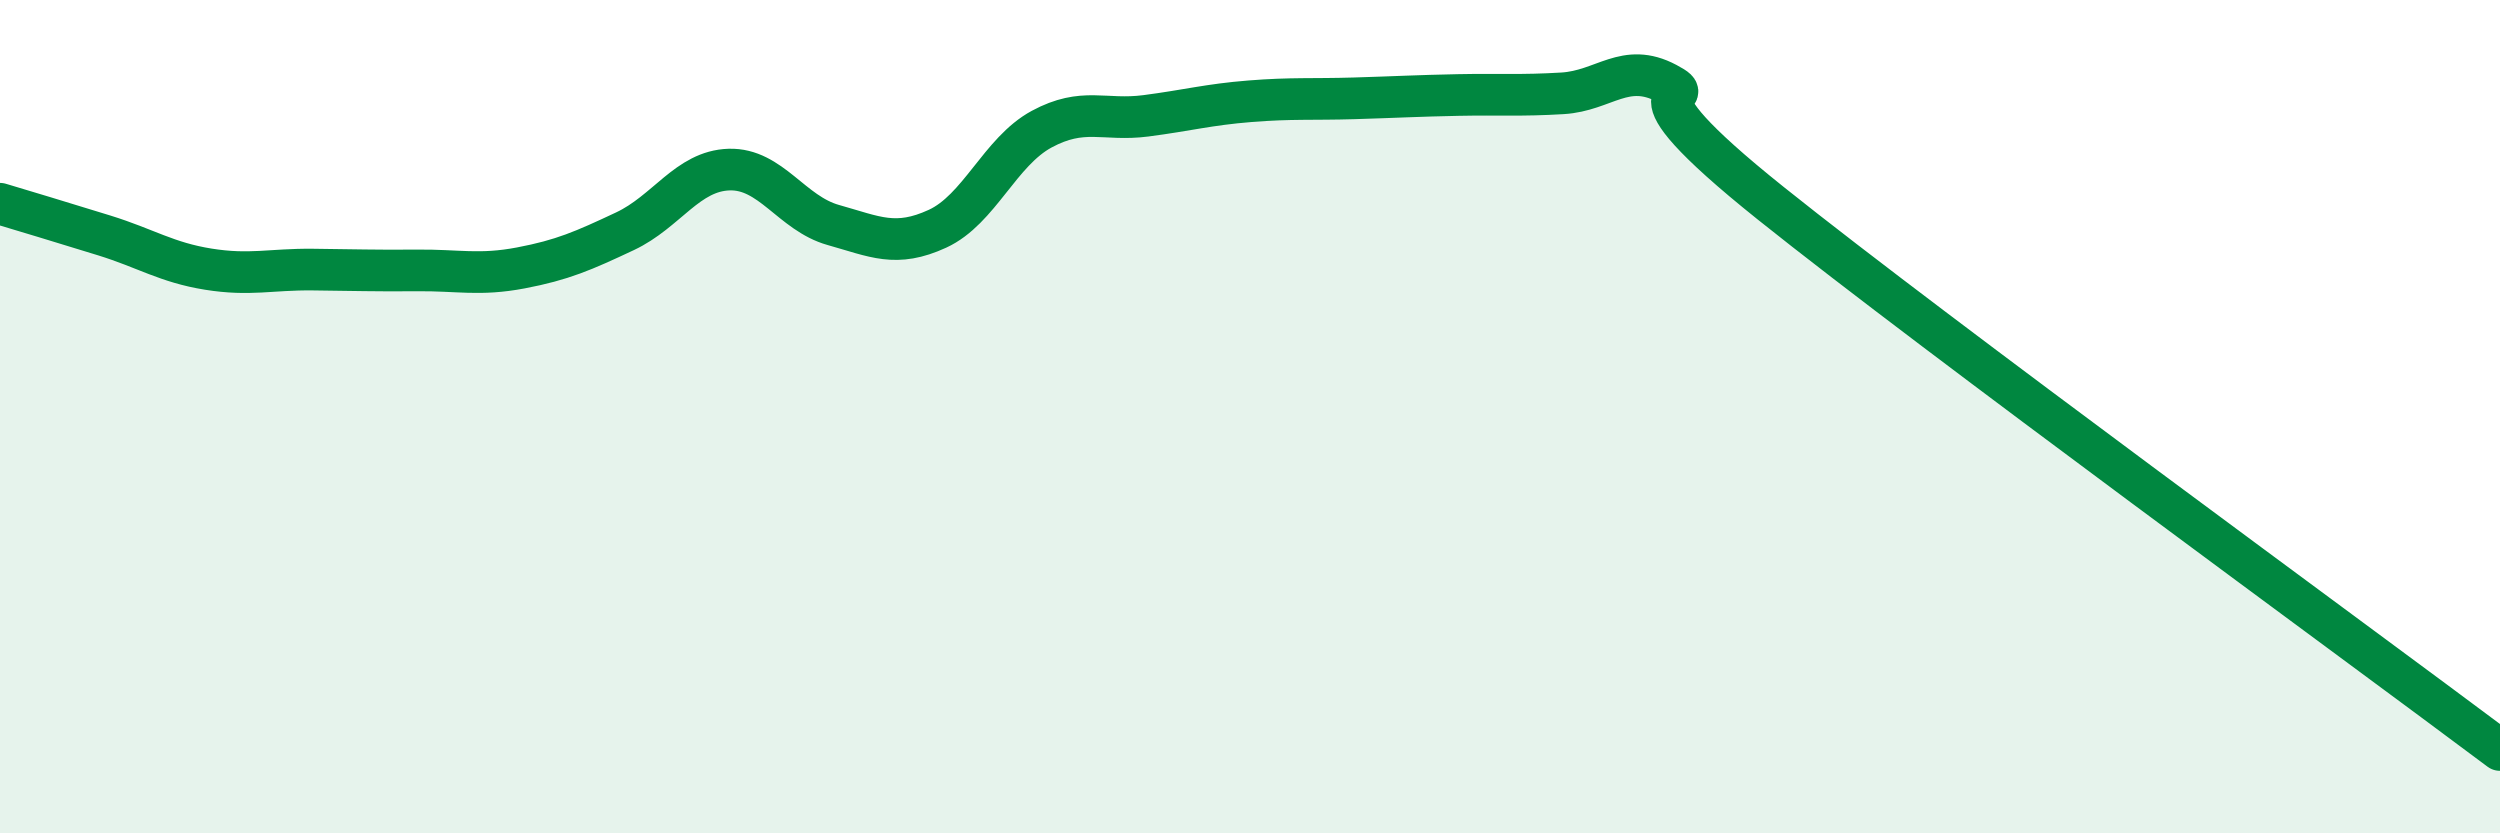
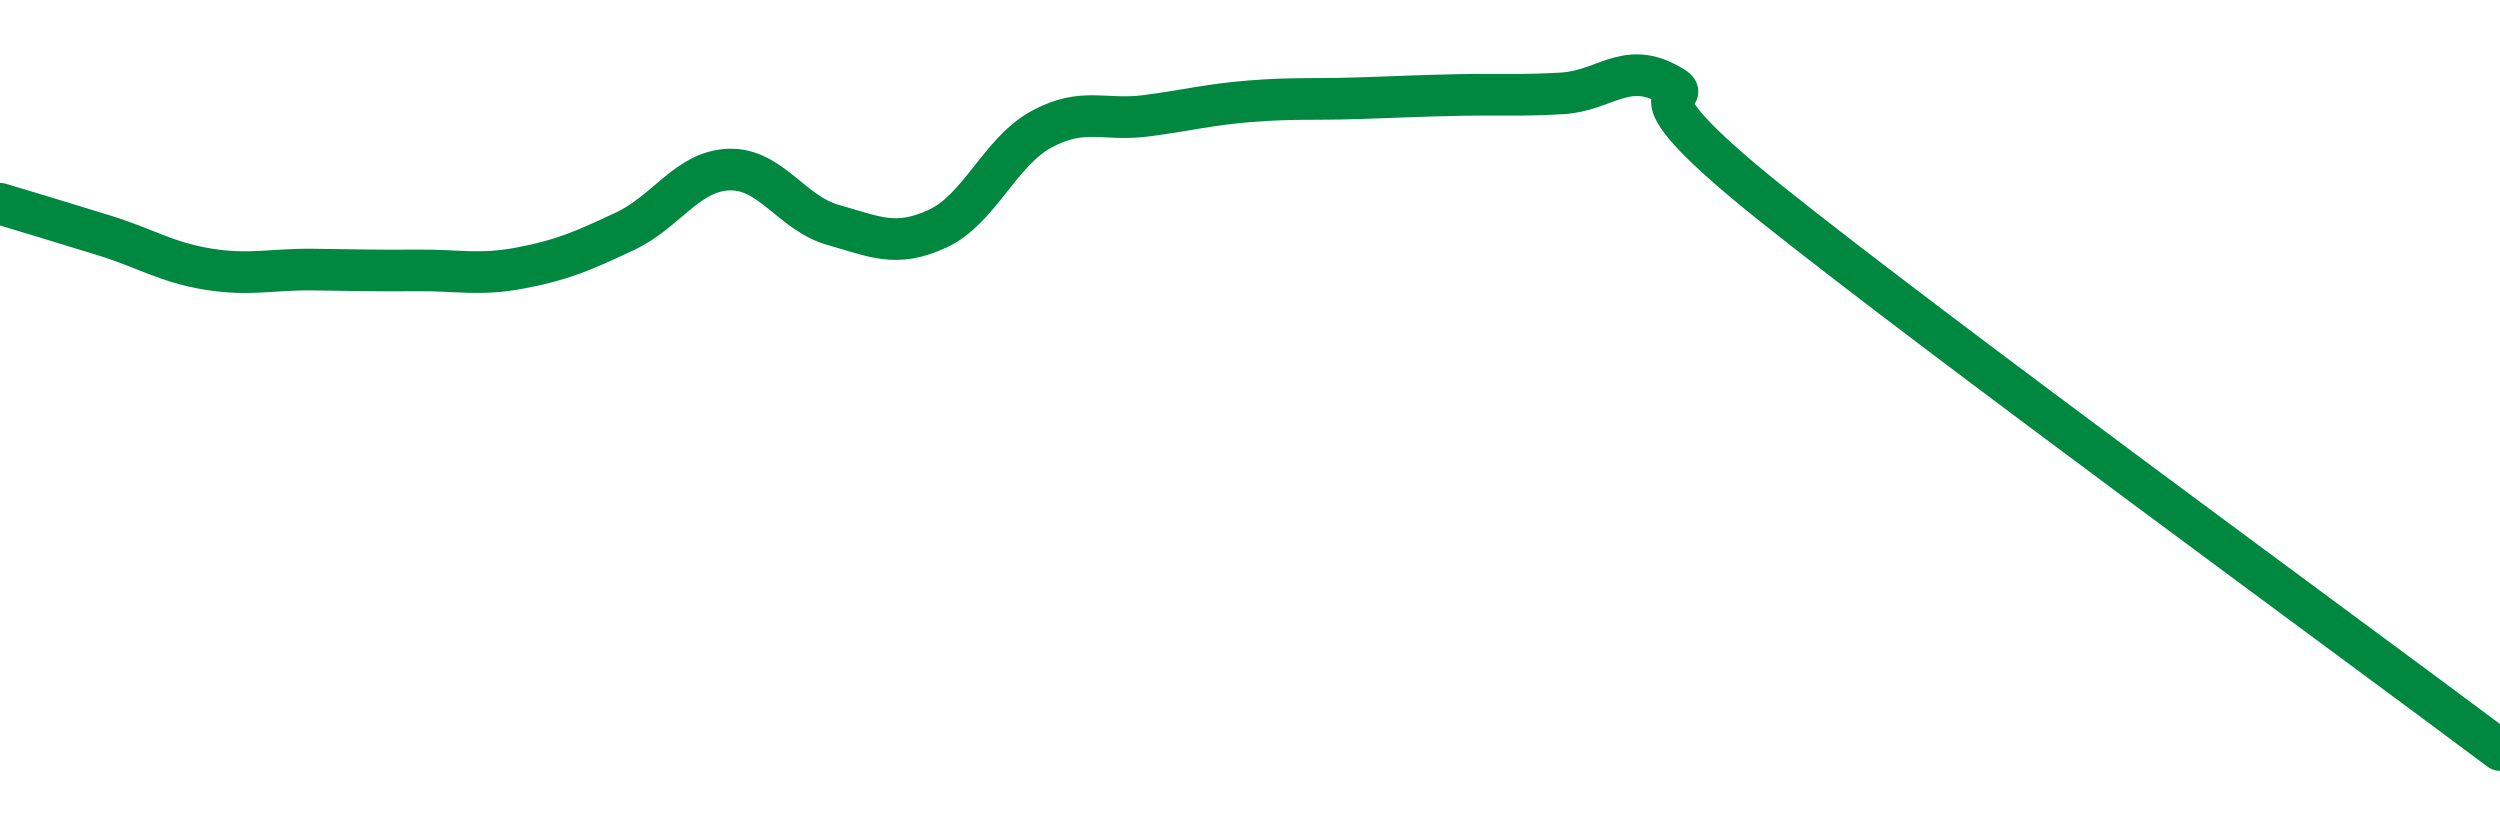
<svg xmlns="http://www.w3.org/2000/svg" width="60" height="20" viewBox="0 0 60 20">
-   <path d="M 0,4.89 C 0.5,5.04 1.5,5.34 2.5,5.65 C 3.5,5.96 4,6.3 5,6.46 C 6,6.62 6.5,6.46 7.5,6.47 C 8.5,6.48 9,6.5 10,6.49 C 11,6.48 11.5,6.62 12.5,6.43 C 13.5,6.24 14,6.02 15,5.55 C 16,5.08 16.5,4.1 17.5,4.07 C 18.5,4.04 19,5.12 20,5.4 C 21,5.68 21.5,5.95 22.5,5.49 C 23.5,5.03 24,3.64 25,3.1 C 26,2.56 26.5,2.91 27.5,2.78 C 28.5,2.65 29,2.51 30,2.43 C 31,2.35 31.5,2.39 32.5,2.36 C 33.5,2.33 34,2.3 35,2.28 C 36,2.26 36.5,2.3 37.5,2.24 C 38.5,2.18 39,1.47 40,2 C 41,2.53 38.5,1.68 42.5,4.88 C 46.5,8.08 56.5,15.38 60,18L60 20L0 20Z" fill="#008740" opacity="0.1" stroke-linecap="round" stroke-linejoin="round" />
  <path d="M 0,4.89 C 0.5,5.04 1.5,5.34 2.5,5.65 C 3.5,5.96 4,6.3 5,6.46 C 6,6.62 6.5,6.46 7.5,6.47 C 8.5,6.48 9,6.5 10,6.49 C 11,6.48 11.5,6.62 12.5,6.43 C 13.5,6.24 14,6.02 15,5.55 C 16,5.08 16.5,4.1 17.5,4.07 C 18.5,4.04 19,5.12 20,5.4 C 21,5.68 21.5,5.95 22.5,5.49 C 23.5,5.03 24,3.64 25,3.1 C 26,2.56 26.5,2.91 27.5,2.78 C 28.5,2.65 29,2.51 30,2.43 C 31,2.35 31.5,2.39 32.5,2.36 C 33.5,2.33 34,2.3 35,2.28 C 36,2.26 36.5,2.3 37.5,2.24 C 38.5,2.18 39,1.47 40,2 C 41,2.53 38.5,1.68 42.5,4.88 C 46.5,8.08 56.5,15.38 60,18" stroke="#008740" stroke-width="1" fill="none" stroke-linecap="round" stroke-linejoin="round" />
</svg>